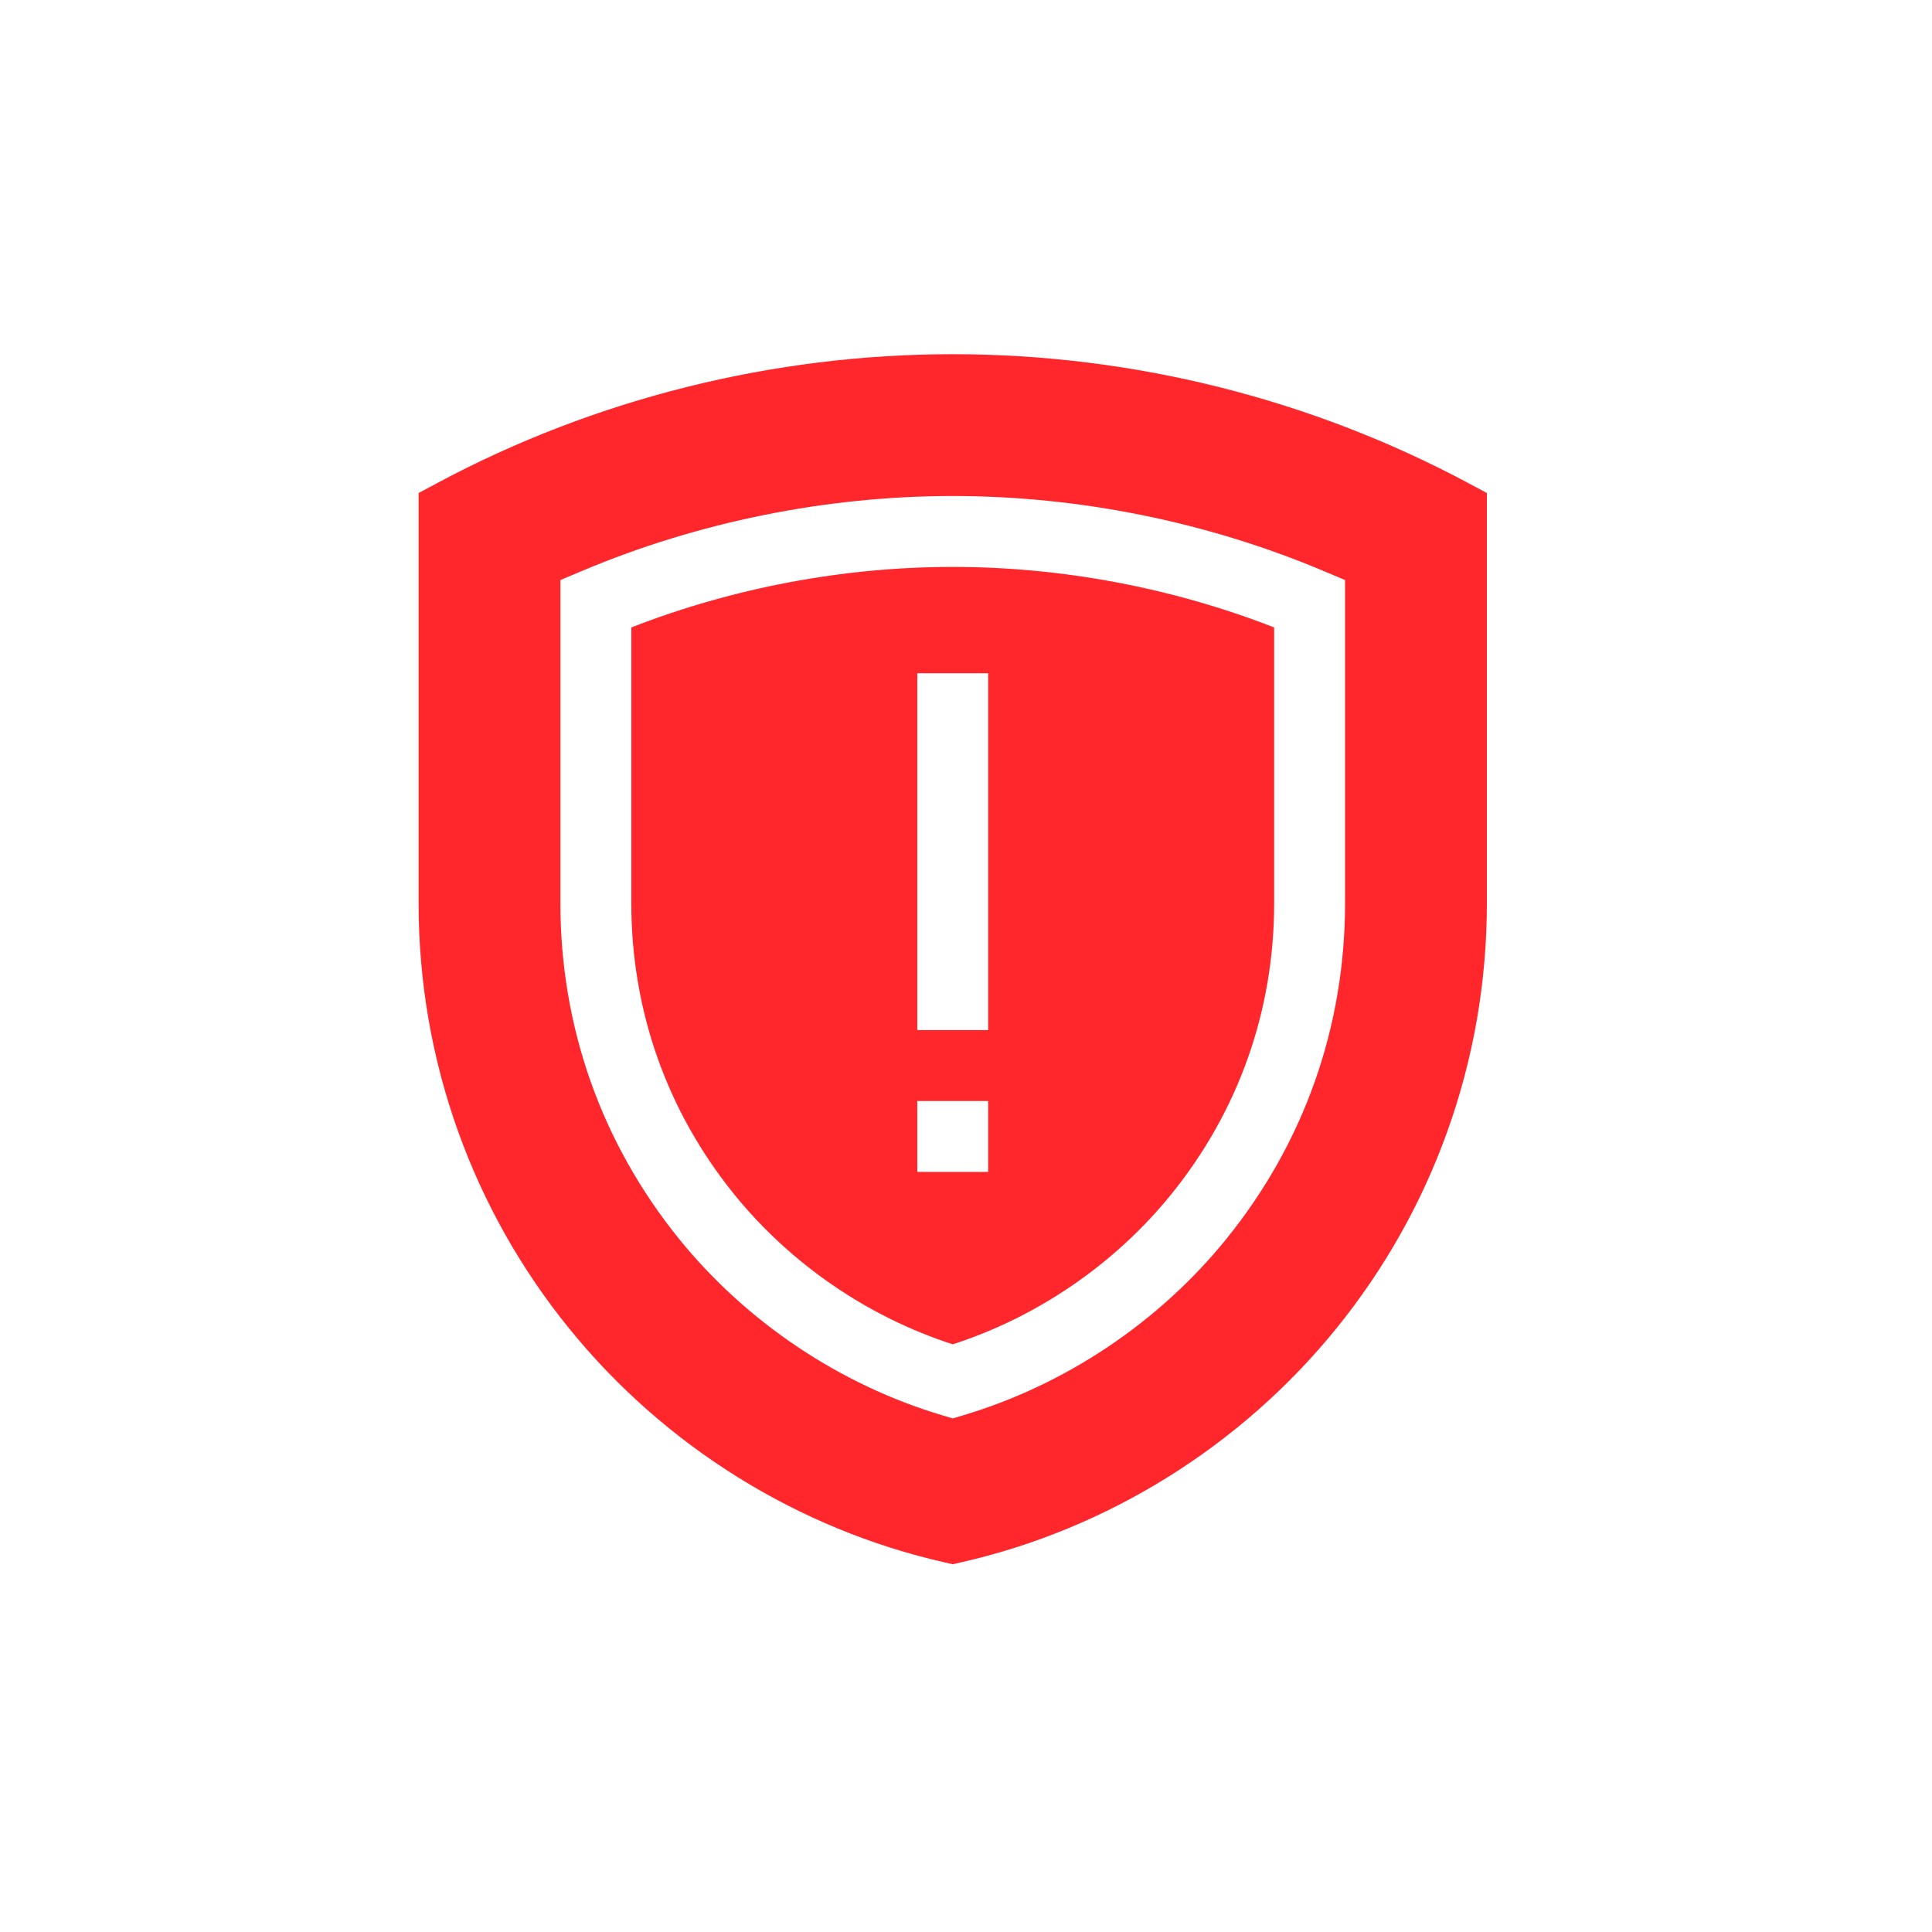
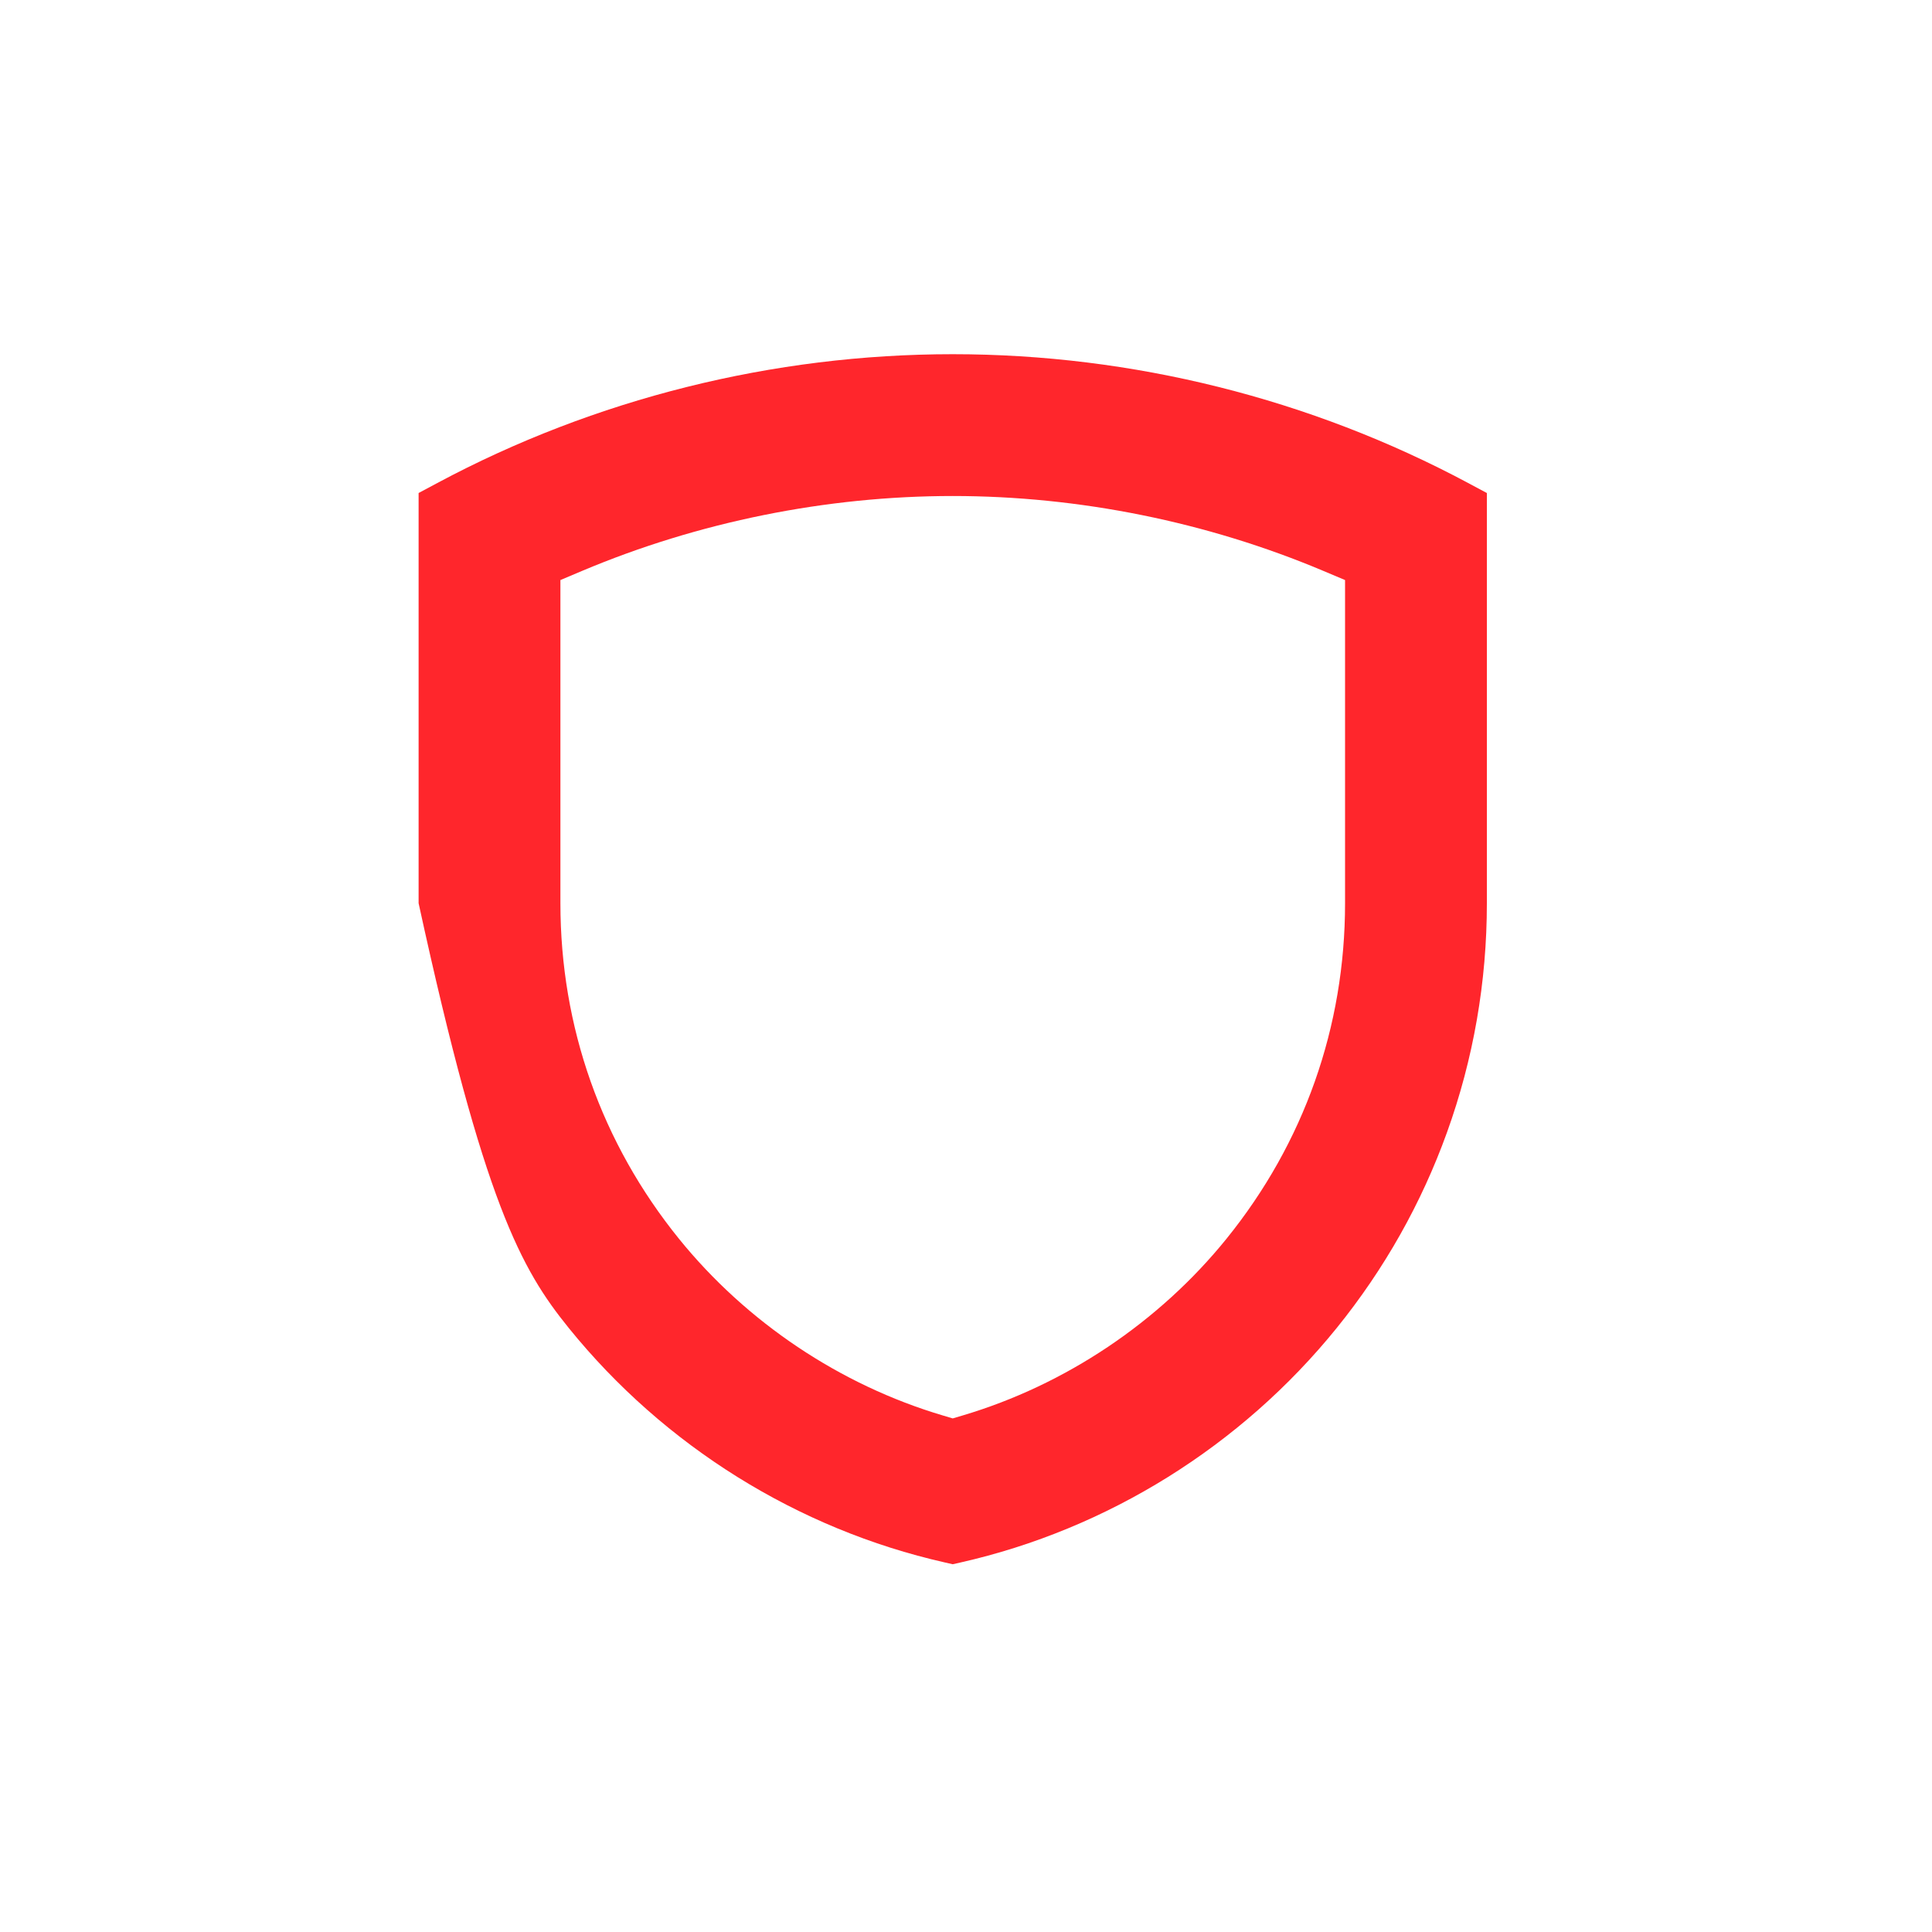
<svg xmlns="http://www.w3.org/2000/svg" width="60px" height="60px" viewBox="0 0 60 60" version="1.1">
  <title>adv-4</title>
  <desc>Created with Sketch.</desc>
  <g id="adv-4" stroke="none" stroke-width="1" fill="none" fill-rule="evenodd">
    <g id="shield" transform="translate(13, 11)" fill="#FF262C" fill-rule="nonzero">
-       <path d="M6.606,8.486 L6.606,17.05 C6.606,20.38 7.71,23.506 9.799,26.088 C11.549,28.251 13.95,29.897 16.588,30.749 C19.226,29.897 21.626,28.251 23.376,26.088 C25.466,23.506 26.57,20.38 26.57,17.05 L26.57,8.486 C23.411,7.254 19.976,6.606 16.588,6.606 C13.2,6.606 9.765,7.254 6.606,8.486 Z M17.689,25.395 L15.487,25.395 L15.487,23.193 L17.689,23.193 L17.689,25.395 Z M17.689,20.991 L15.487,20.991 L15.487,9.908 L17.689,9.908 L17.689,20.991 Z" id="Shape" />
-       <path d="M32.594,4 C27.701,1.383 22.167,0 16.588,0 C11.009,0 5.474,1.383 0.582,4 L-2.84217094e-14,4.311 L-2.84217094e-14,17.05 C-2.84217094e-14,19.494 0.417,21.889 1.238,24.169 C2.032,26.371 3.185,28.415 4.664,30.243 C7.627,33.905 11.776,36.491 16.345,37.524 L16.588,37.579 L16.831,37.524 C21.4,36.491 25.549,33.905 28.512,30.243 C29.991,28.415 31.144,26.371 31.937,24.169 C32.759,21.889 33.176,19.494 33.176,17.05 L33.176,4.311 L32.594,4 Z M16.901,32.957 L16.588,33.05 L16.275,32.957 C13.091,32.011 10.184,30.064 8.087,27.473 C5.678,24.494 4.404,20.89 4.404,17.05 L4.404,7.014 L5.077,6.73 C8.686,5.208 12.666,4.404 16.588,4.404 C20.509,4.404 24.49,5.208 28.098,6.73 L28.772,7.014 L28.772,17.049 C28.772,20.89 27.498,24.494 25.088,27.473 C22.992,30.064 20.085,32.011 16.901,32.957 L16.901,32.957 Z" id="Shape" />
+       <path d="M32.594,4 C27.701,1.383 22.167,0 16.588,0 C11.009,0 5.474,1.383 0.582,4 L-2.84217094e-14,4.311 L-2.84217094e-14,17.05 C2.032,26.371 3.185,28.415 4.664,30.243 C7.627,33.905 11.776,36.491 16.345,37.524 L16.588,37.579 L16.831,37.524 C21.4,36.491 25.549,33.905 28.512,30.243 C29.991,28.415 31.144,26.371 31.937,24.169 C32.759,21.889 33.176,19.494 33.176,17.05 L33.176,4.311 L32.594,4 Z M16.901,32.957 L16.588,33.05 L16.275,32.957 C13.091,32.011 10.184,30.064 8.087,27.473 C5.678,24.494 4.404,20.89 4.404,17.05 L4.404,7.014 L5.077,6.73 C8.686,5.208 12.666,4.404 16.588,4.404 C20.509,4.404 24.49,5.208 28.098,6.73 L28.772,7.014 L28.772,17.049 C28.772,20.89 27.498,24.494 25.088,27.473 C22.992,30.064 20.085,32.011 16.901,32.957 L16.901,32.957 Z" id="Shape" />
    </g>
  </g>
</svg>